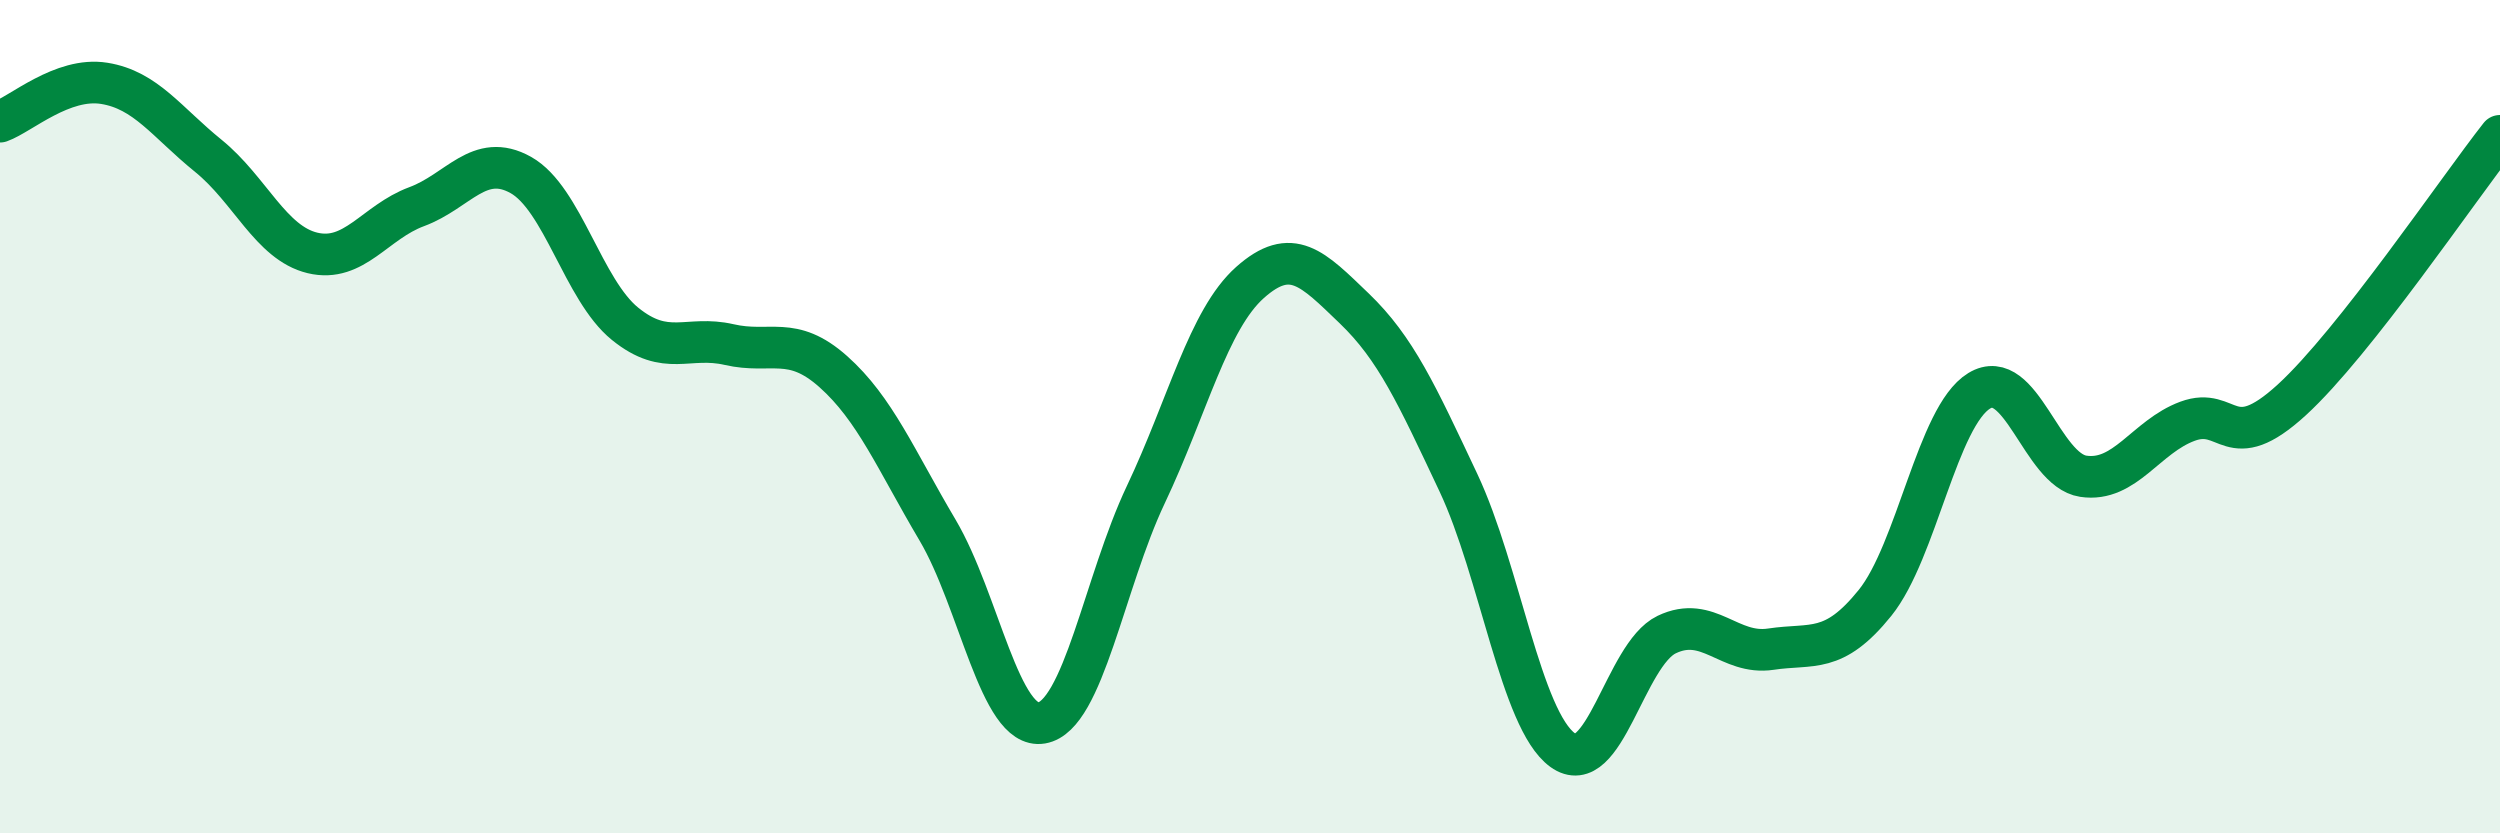
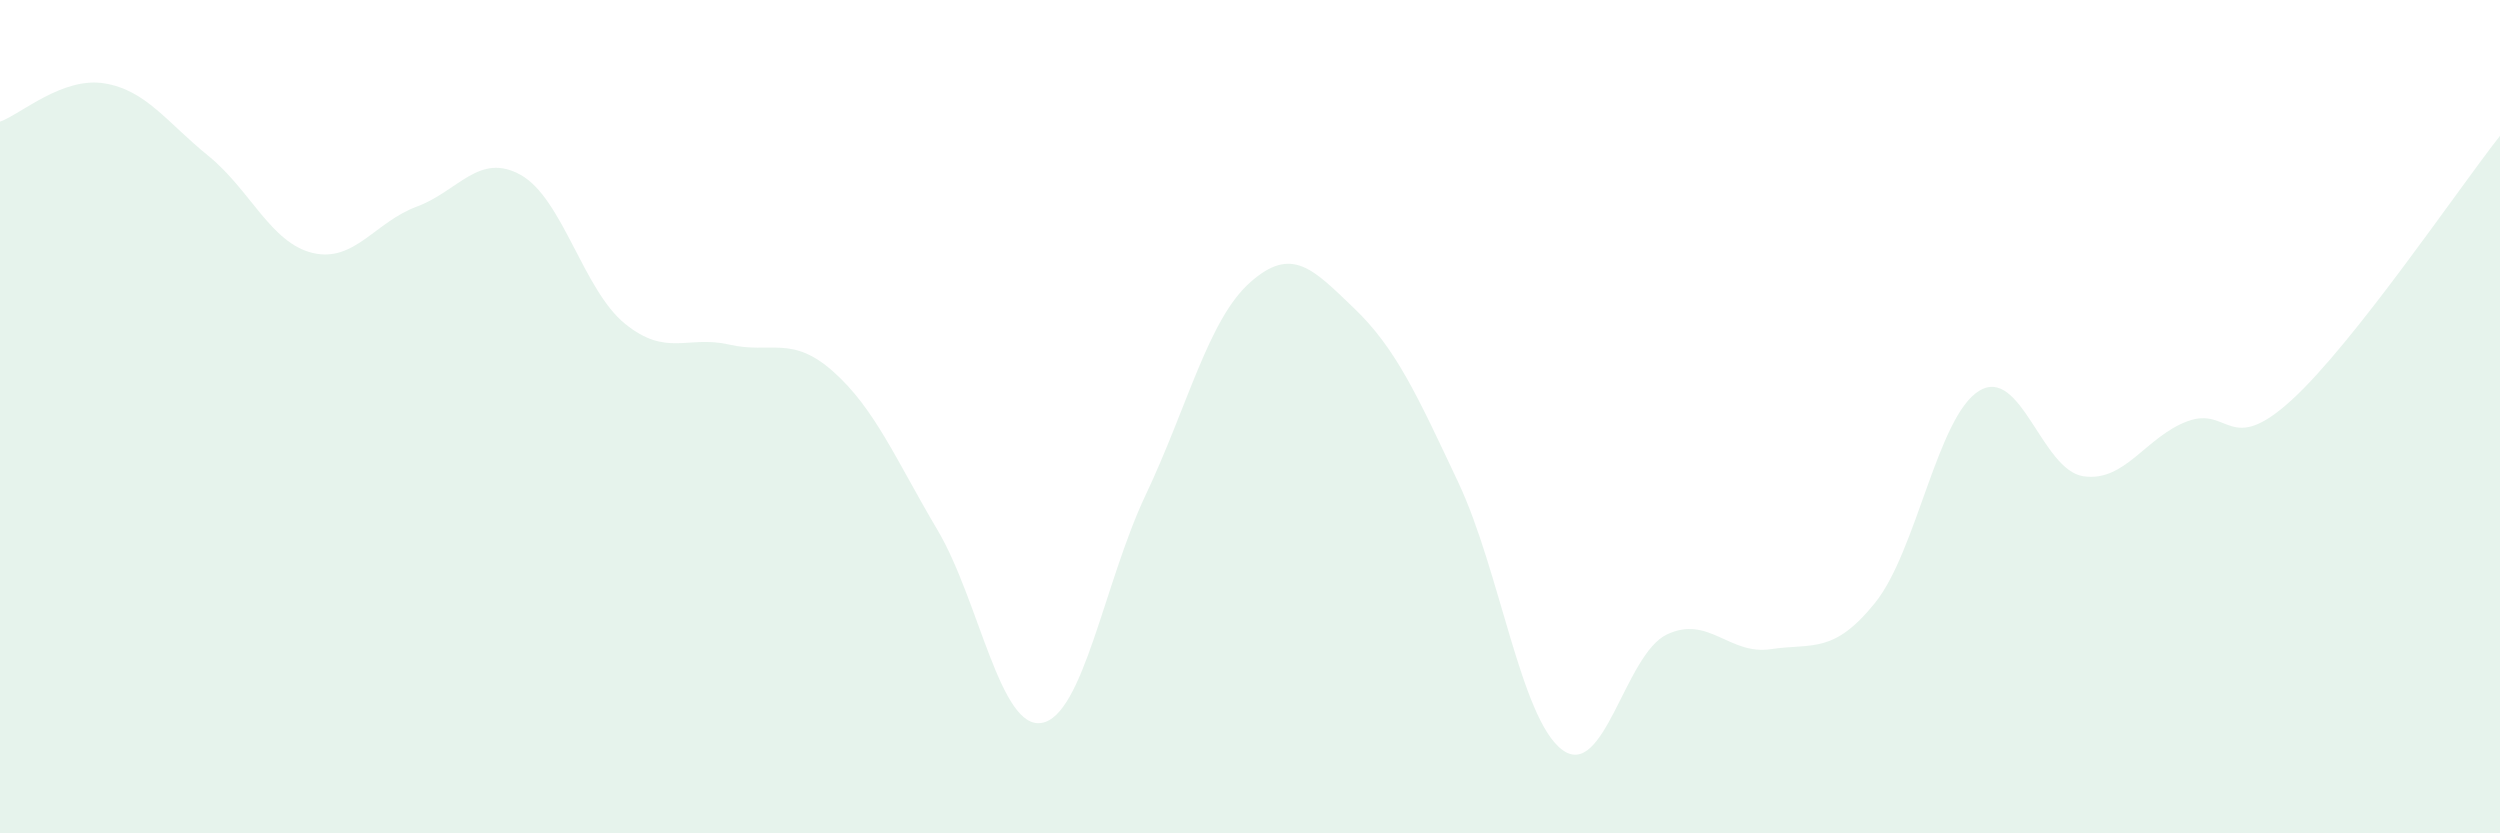
<svg xmlns="http://www.w3.org/2000/svg" width="60" height="20" viewBox="0 0 60 20">
  <path d="M 0,2.92 C 0.5,2.74 1.5,1.84 2.5,2 C 3.5,2.16 4,2.93 5,3.74 C 6,4.55 6.5,5.83 7.5,6.07 C 8.5,6.31 9,5.33 10,4.96 C 11,4.59 11.5,3.64 12.5,4.2 C 13.5,4.76 14,6.96 15,7.77 C 16,8.58 16.5,8.04 17.5,8.27 C 18.5,8.5 19,8.03 20,8.92 C 21,9.81 21.5,11.03 22.5,12.72 C 23.5,14.41 24,17.52 25,17.35 C 26,17.18 26.5,13.98 27.5,11.87 C 28.5,9.76 29,7.67 30,6.78 C 31,5.89 31.5,6.44 32.5,7.4 C 33.5,8.36 34,9.46 35,11.58 C 36,13.7 36.5,17.27 37.5,18 C 38.5,18.73 39,15.71 40,15.23 C 41,14.75 41.5,15.73 42.5,15.58 C 43.5,15.43 44,15.71 45,14.47 C 46,13.23 46.5,9.99 47.5,9.38 C 48.5,8.77 49,11.28 50,11.43 C 51,11.58 51.5,10.48 52.5,10.11 C 53.5,9.74 53.5,10.97 55,9.6 C 56.5,8.23 59,4.53 60,3.26L60 20L0 20Z" fill="#008740" opacity="0.1" stroke-linecap="round" stroke-linejoin="round" />
-   <path d="M 0,2.92 C 0.5,2.74 1.5,1.84 2.5,2 C 3.5,2.16 4,2.93 5,3.74 C 6,4.55 6.5,5.83 7.5,6.07 C 8.5,6.31 9,5.33 10,4.96 C 11,4.59 11.5,3.64 12.5,4.2 C 13.5,4.76 14,6.96 15,7.77 C 16,8.58 16.5,8.04 17.5,8.27 C 18.5,8.5 19,8.03 20,8.92 C 21,9.81 21.5,11.03 22.5,12.72 C 23.5,14.41 24,17.52 25,17.35 C 26,17.18 26.5,13.98 27.5,11.87 C 28.5,9.76 29,7.67 30,6.78 C 31,5.89 31.5,6.44 32.5,7.4 C 33.5,8.36 34,9.46 35,11.58 C 36,13.7 36.5,17.27 37.5,18 C 38.5,18.73 39,15.71 40,15.23 C 41,14.75 41.5,15.73 42.5,15.58 C 43.5,15.43 44,15.71 45,14.47 C 46,13.23 46.5,9.99 47.5,9.38 C 48.5,8.77 49,11.28 50,11.43 C 51,11.58 51.5,10.48 52.5,10.11 C 53.5,9.74 53.5,10.97 55,9.6 C 56.5,8.23 59,4.53 60,3.26" stroke="#008740" stroke-width="1" fill="none" stroke-linecap="round" stroke-linejoin="round" />
</svg>